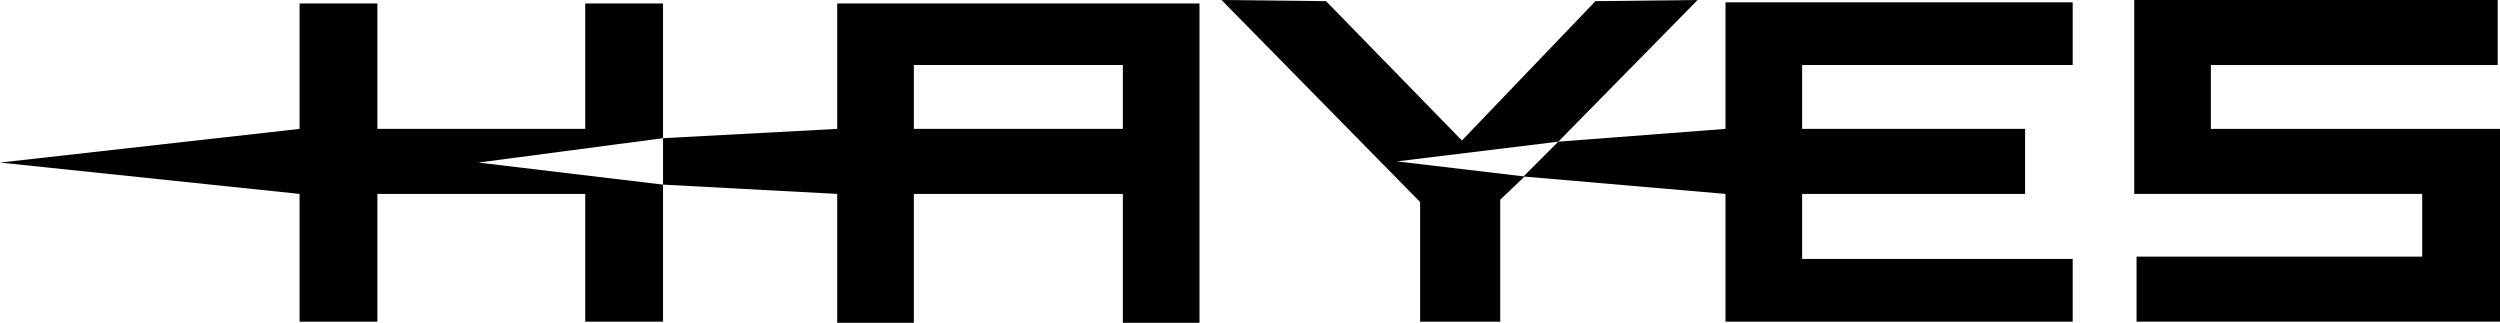
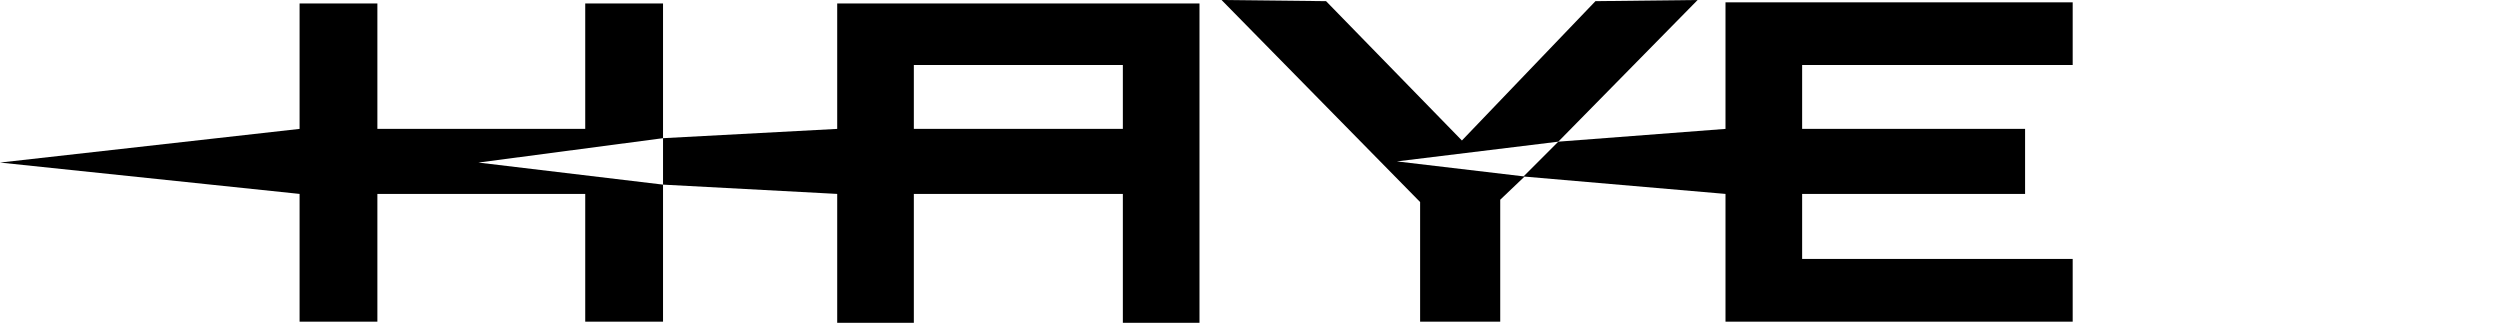
<svg xmlns="http://www.w3.org/2000/svg" version="1.1" id="Layer_1" x="0px" y="0px" viewBox="0 0 215.3 27.8" style="enable-background:new 0 0 215.3 27.8;" xml:space="preserve">
  <polygon points="50.4,0.3 50.4,11.1 32.5,11.1 32.5,0.3 25.8,0.3 25.8,11.1 0,14 25.8,16.7 25.8,27.7 32.5,27.7 32.5,16.7   50.4,16.7 50.4,27.7 57.1,27.7 57.1,15.9 41.2,14 57.1,11.9 57.1,0.3 " />
-   <path d="M78.7,5.6h18v5.5h-18V5.6z M72.1,0.3v10.8l-15,0.8v4l15,0.8v11.1h6.6V16.7h18v11.1h6.6V0.3H72.1z" />
+   <path d="M78.7,5.6h18v5.5h-18z M72.1,0.3v10.8l-15,0.8v4l15,0.8v11.1h6.6V16.7h18v11.1h6.6V0.3H72.1z" />
  <polygon points="122.3,17.4 122.3,27.7 129.2,27.7 129.2,17.2 131.3,15.2 120.3,13.9 134.2,12.2 146.2,0 137.4,0.1 125.9,12.1   114.2,0.1 105.2,0 " />
-   <polygon points="183.8,0 183.8,16.7 204.3,16.7 208.6,16.7 208.6,22.1 184,22.1 184,27.7 215.3,27.7 215.3,11.1 194.7,11.1   190.4,11.1 190.4,5.6 215.1,5.6 215.1,0 " />
  <polygon points="148.6,0.2 148.6,11.1 134.2,12.2 131.2,15.2 148.6,16.7 148.6,27.7 178.5,27.7 178.5,22.3 155.2,22.3 155.2,16.7   162.2,16.7 174.4,16.7 174.4,11.1 155.2,11.1 155.2,5.6 178.5,5.6 178.5,0.2 " />
</svg>